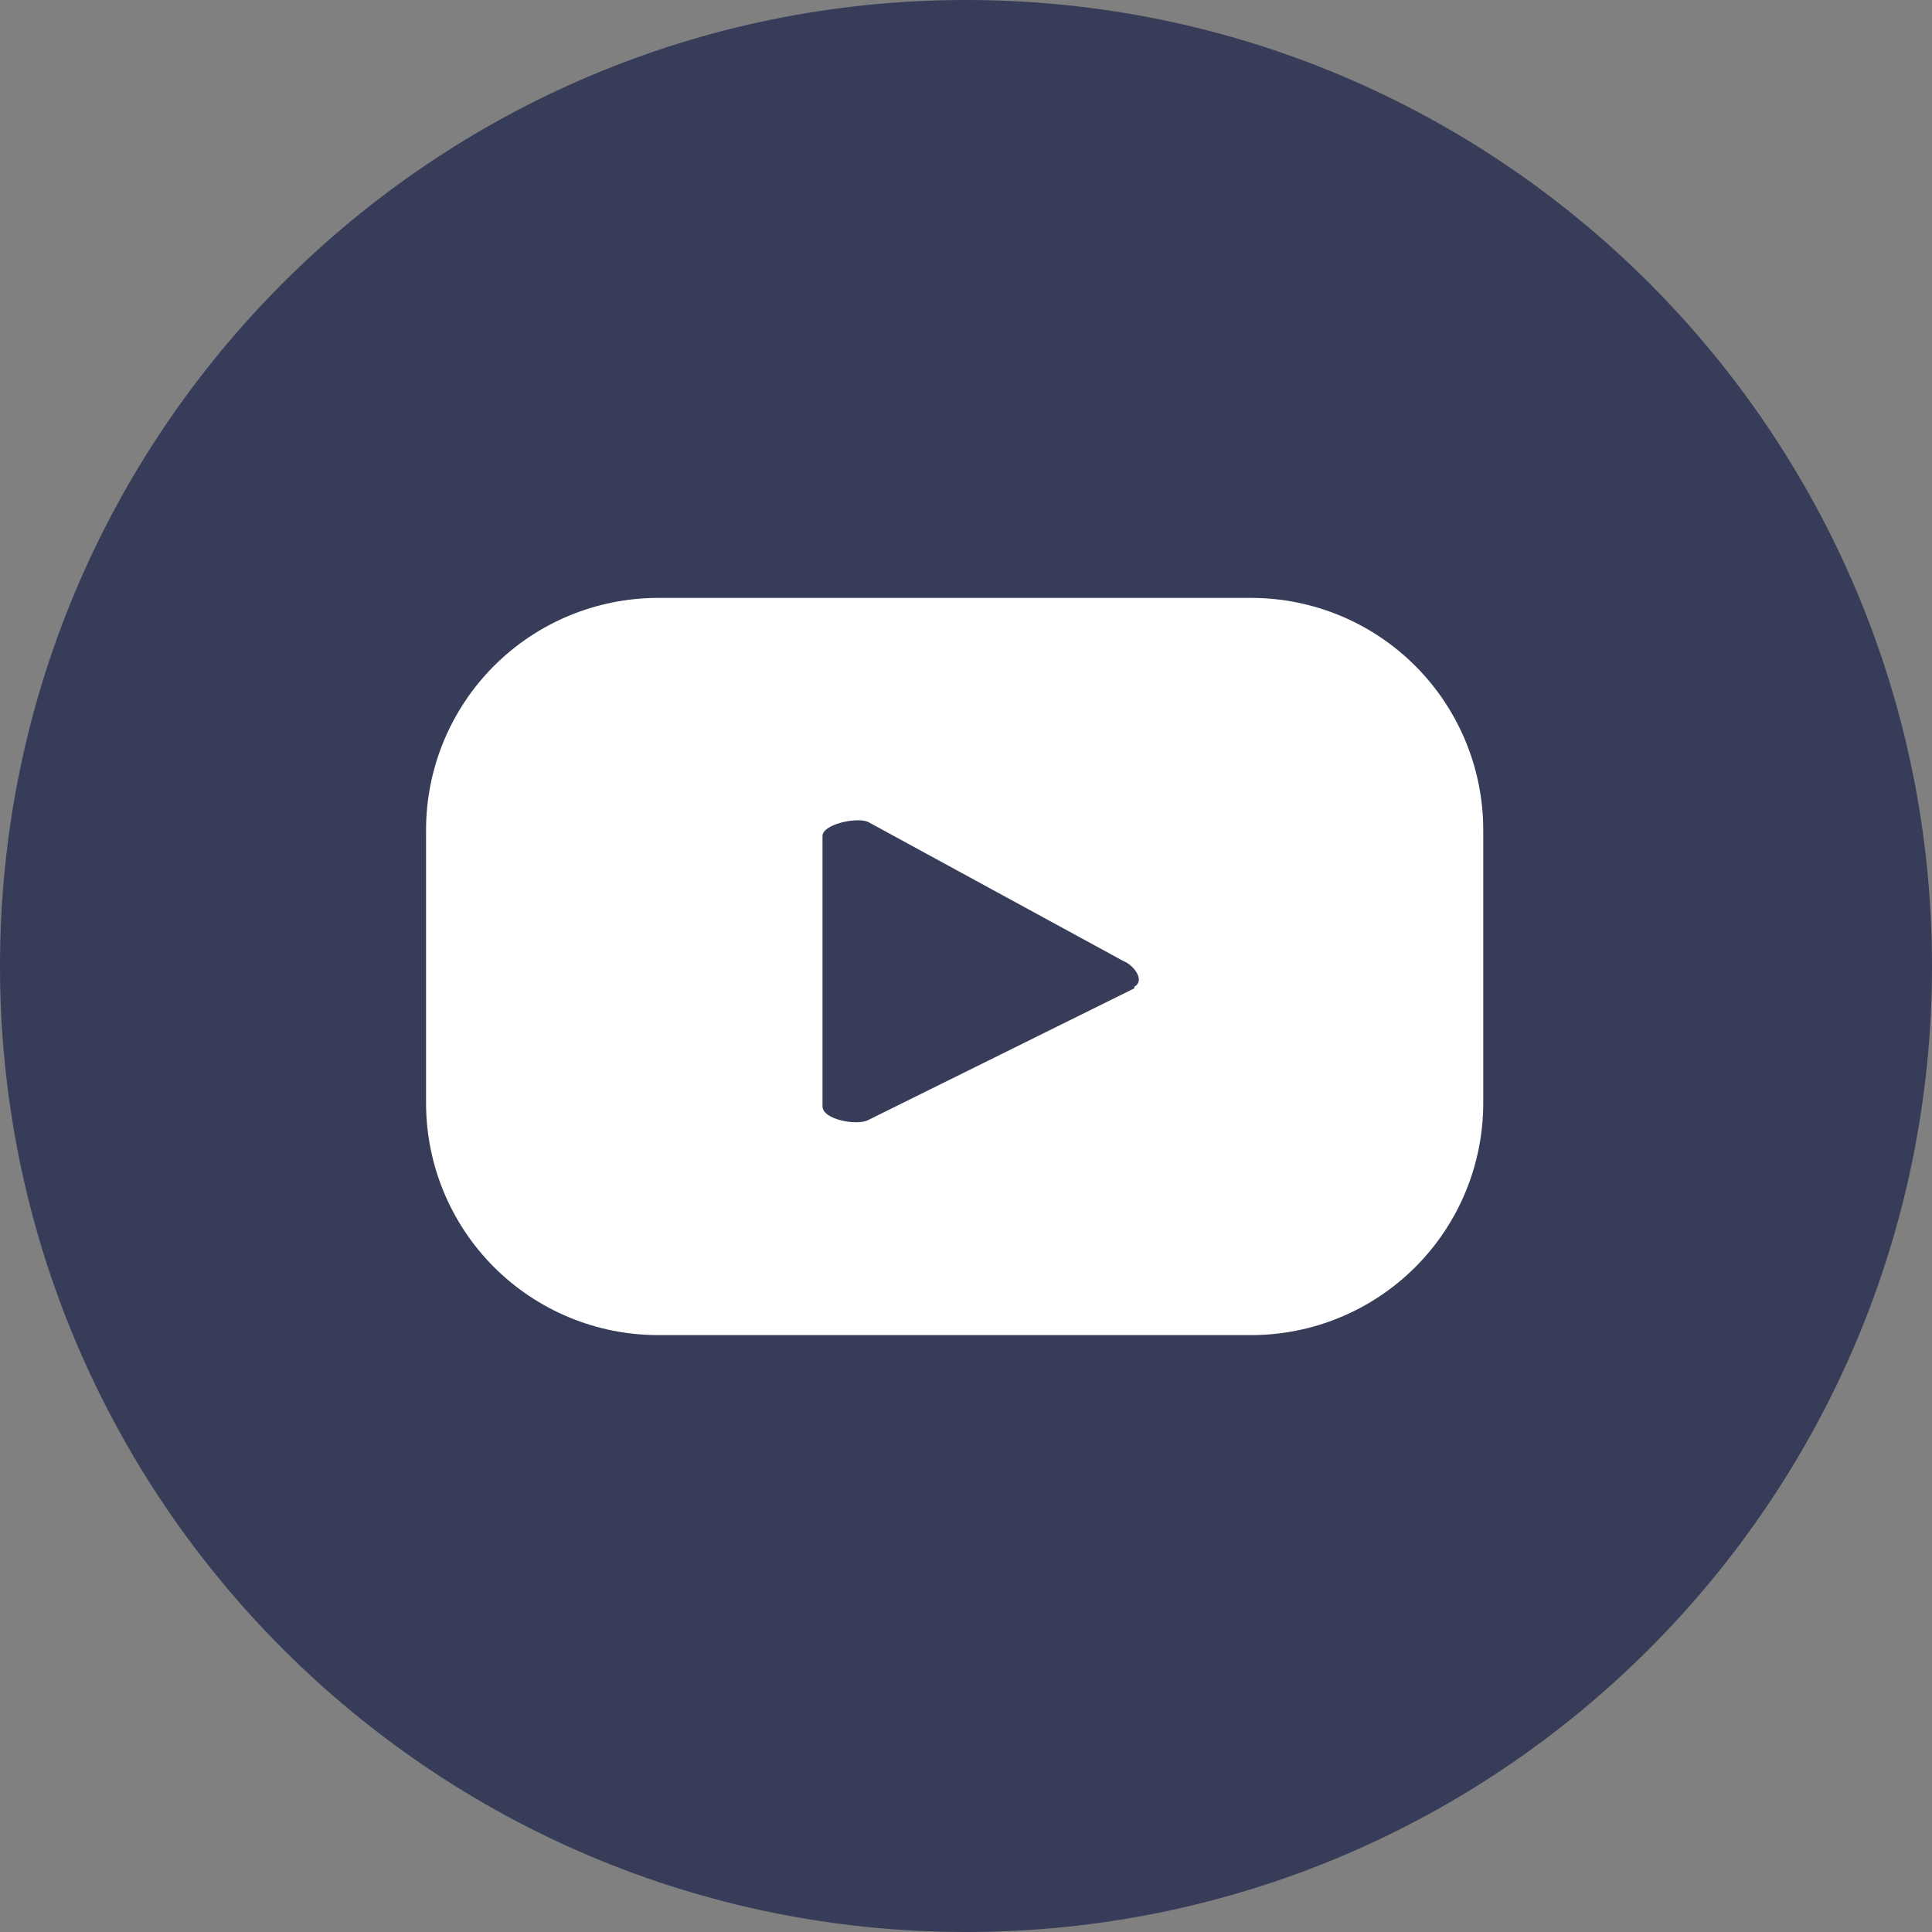
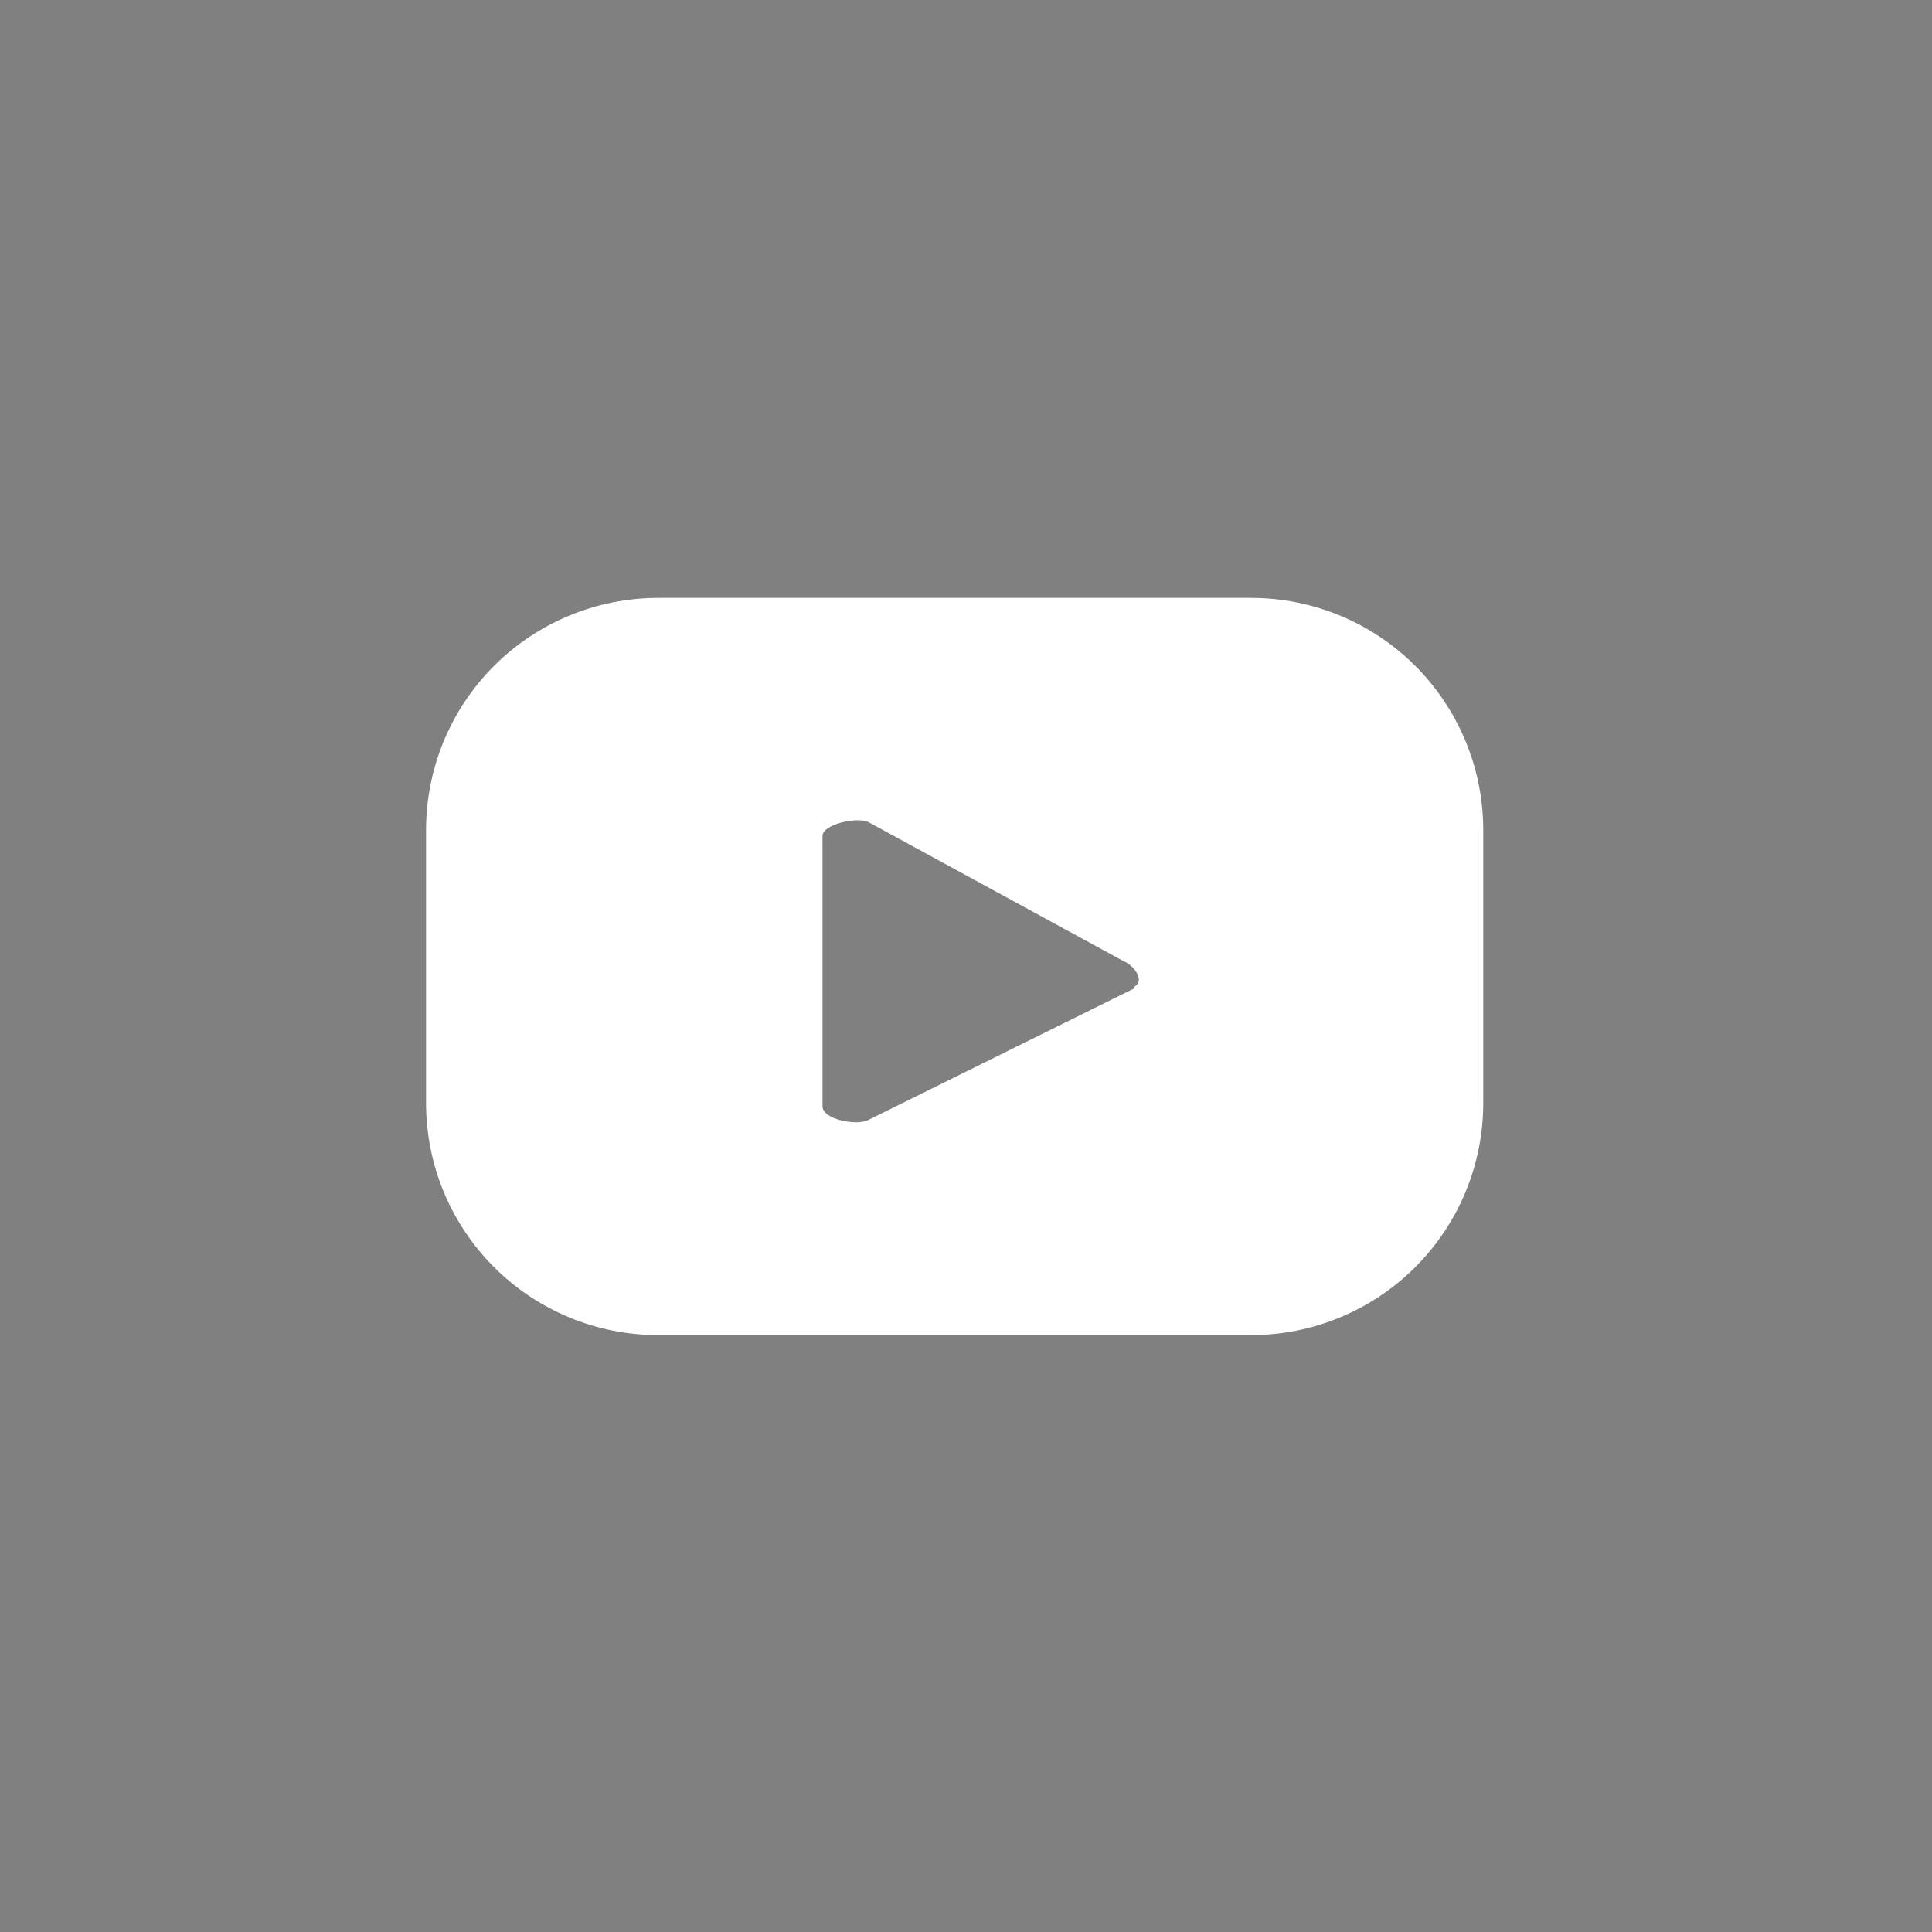
<svg xmlns="http://www.w3.org/2000/svg" width="44" height="44" viewBox="0 0 44 44" fill="none">
  <rect x="0" y="0" width="44" height="44" fill="#808080" stroke="none" />
-   <path d="M22 44C34.15 44 44 34.15 44 22C44 9.85 34.15 0 22 0C9.85 0 0 9.85 0 22C0 34.15 9.85 44 22 44Z" fill="#373C59" />
  <path d="M33.78 18.903C33.78 17.501 33.223 16.157 32.232 15.165C31.241 14.174 29.896 13.617 28.494 13.617H14.989C13.587 13.617 12.242 14.174 11.251 15.165C10.26 16.157 9.703 17.501 9.703 18.903V25.121C9.703 26.523 10.26 27.867 11.251 28.858C12.242 29.849 13.587 30.406 14.989 30.406H28.494C29.896 30.406 31.241 29.849 32.232 28.858C33.223 27.867 33.78 26.523 33.78 25.121V18.903ZM25.833 22.509L19.777 25.506C19.54 25.643 18.732 25.506 18.732 25.195V19.039C18.732 18.766 19.553 18.592 19.789 18.729L25.584 21.887C25.833 21.987 26.082 22.335 25.833 22.472V22.509Z" fill="white" />
</svg>